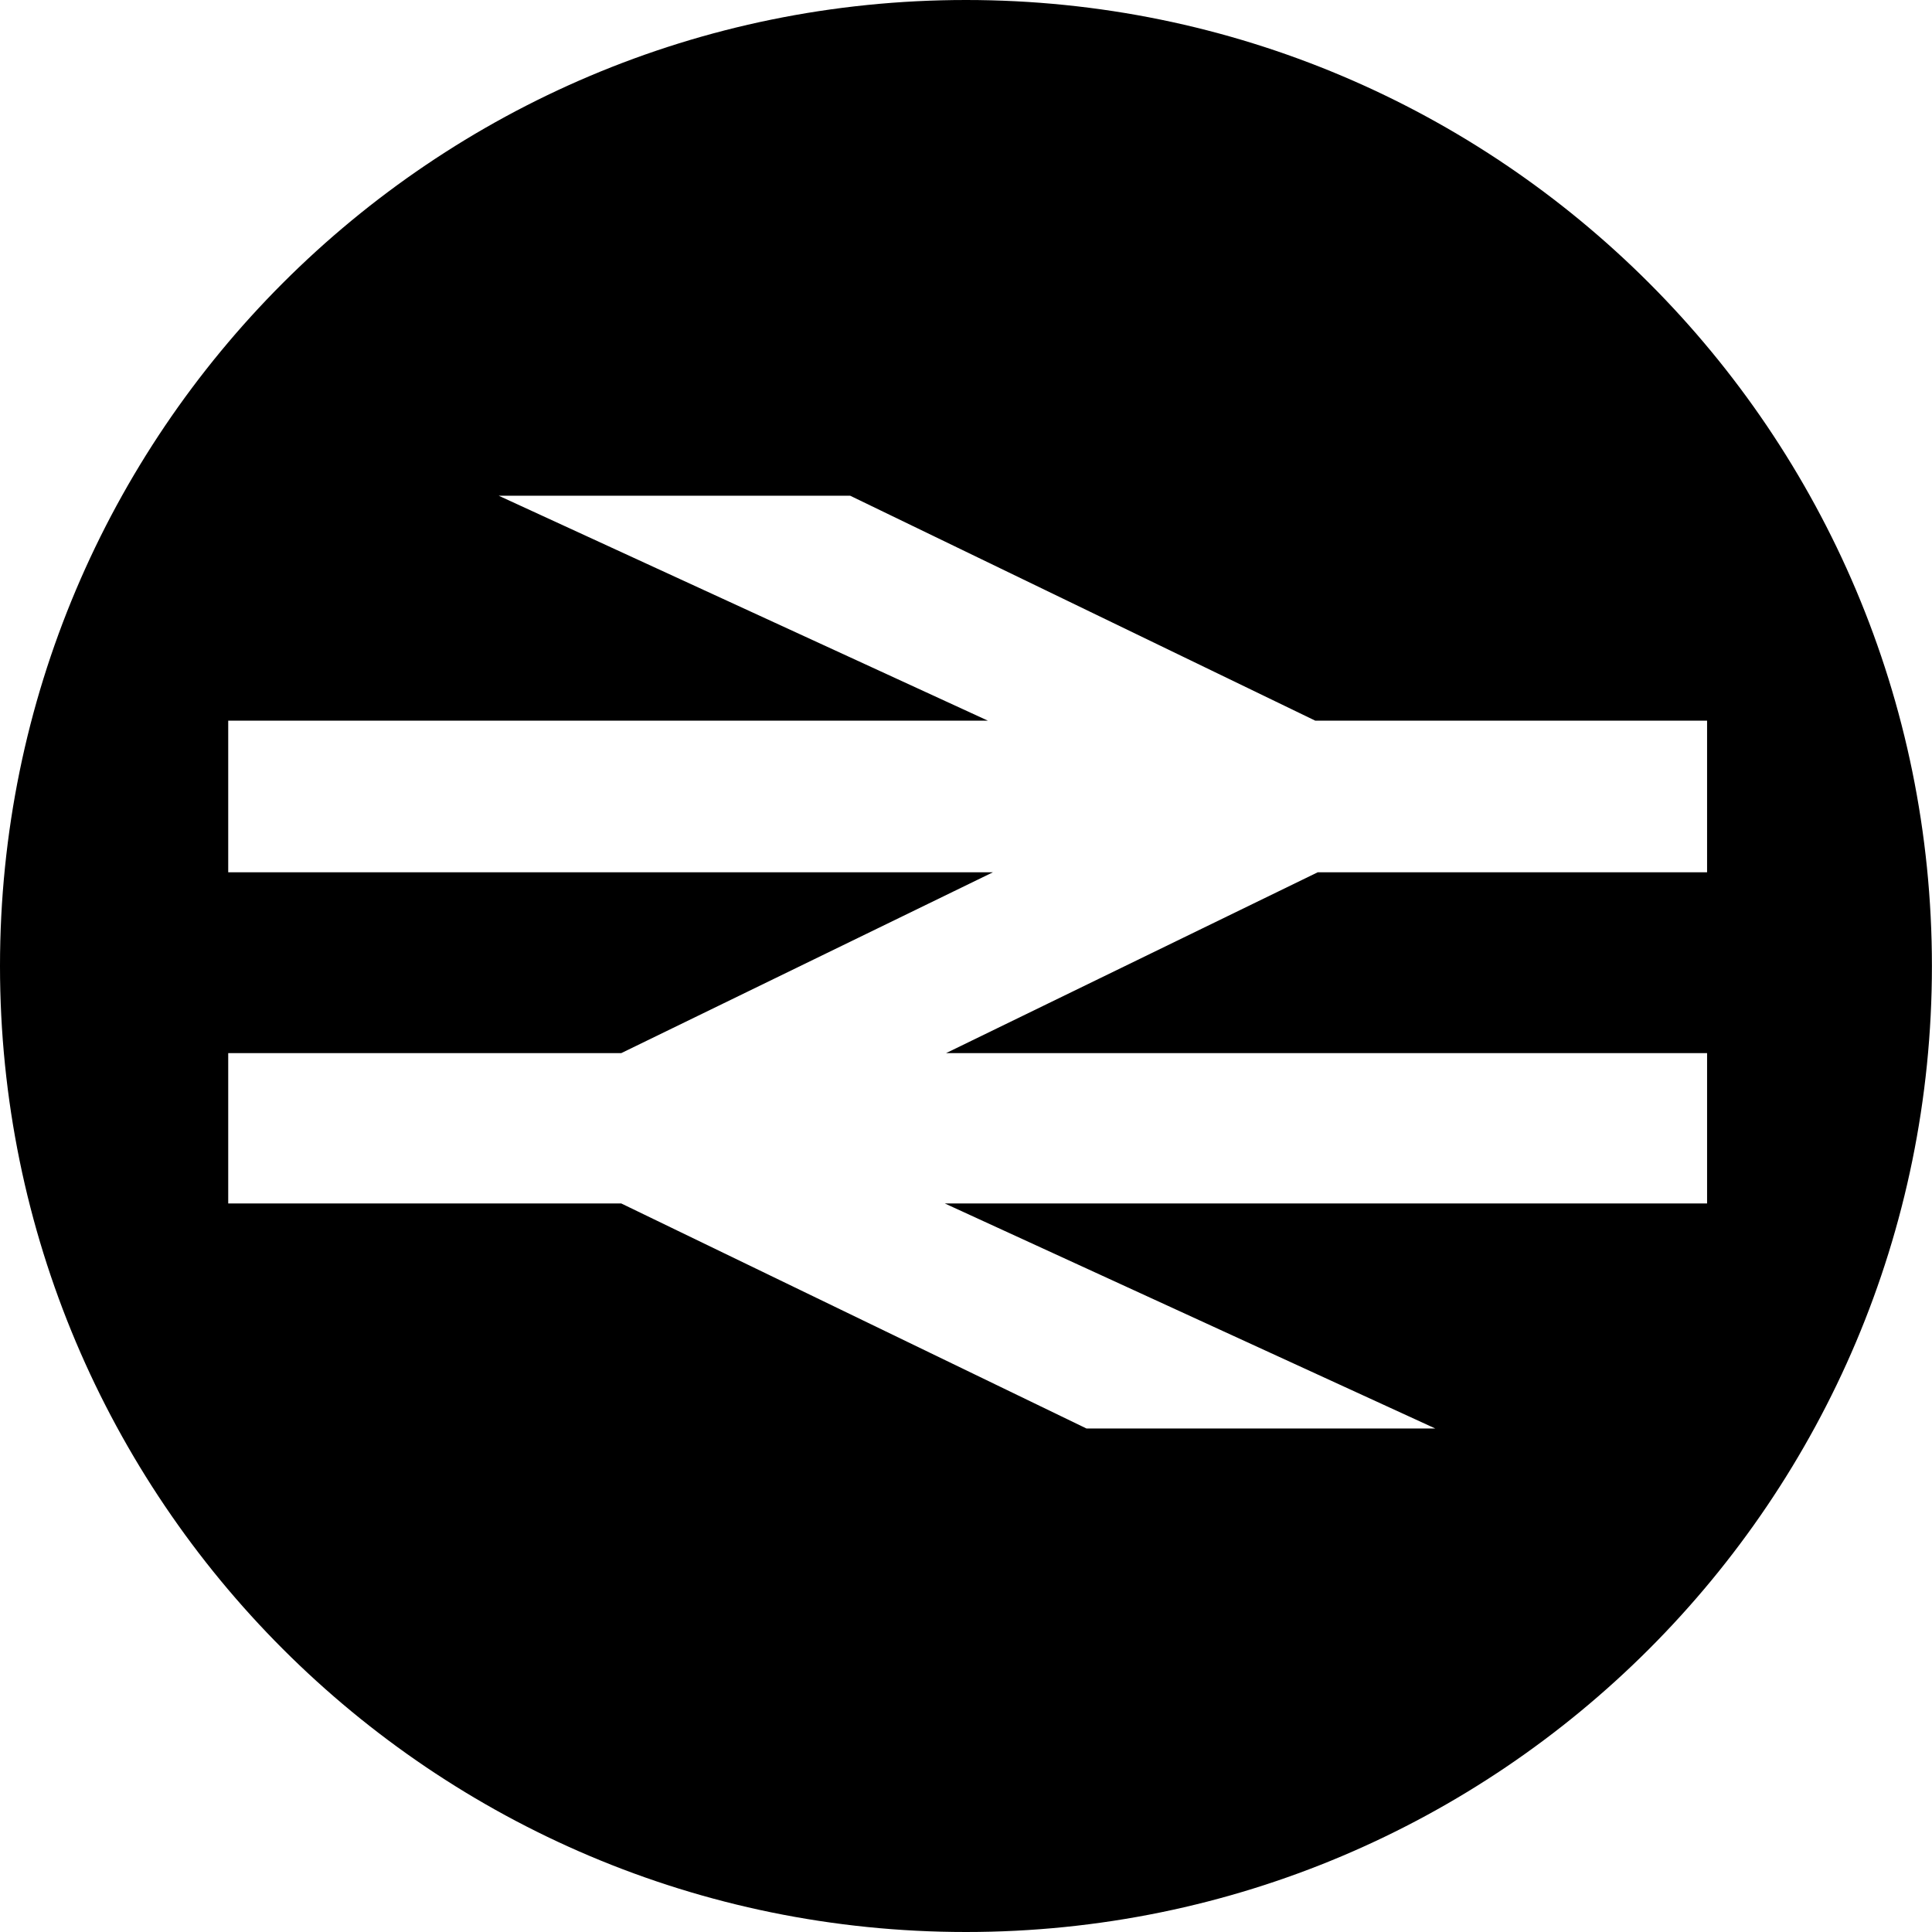
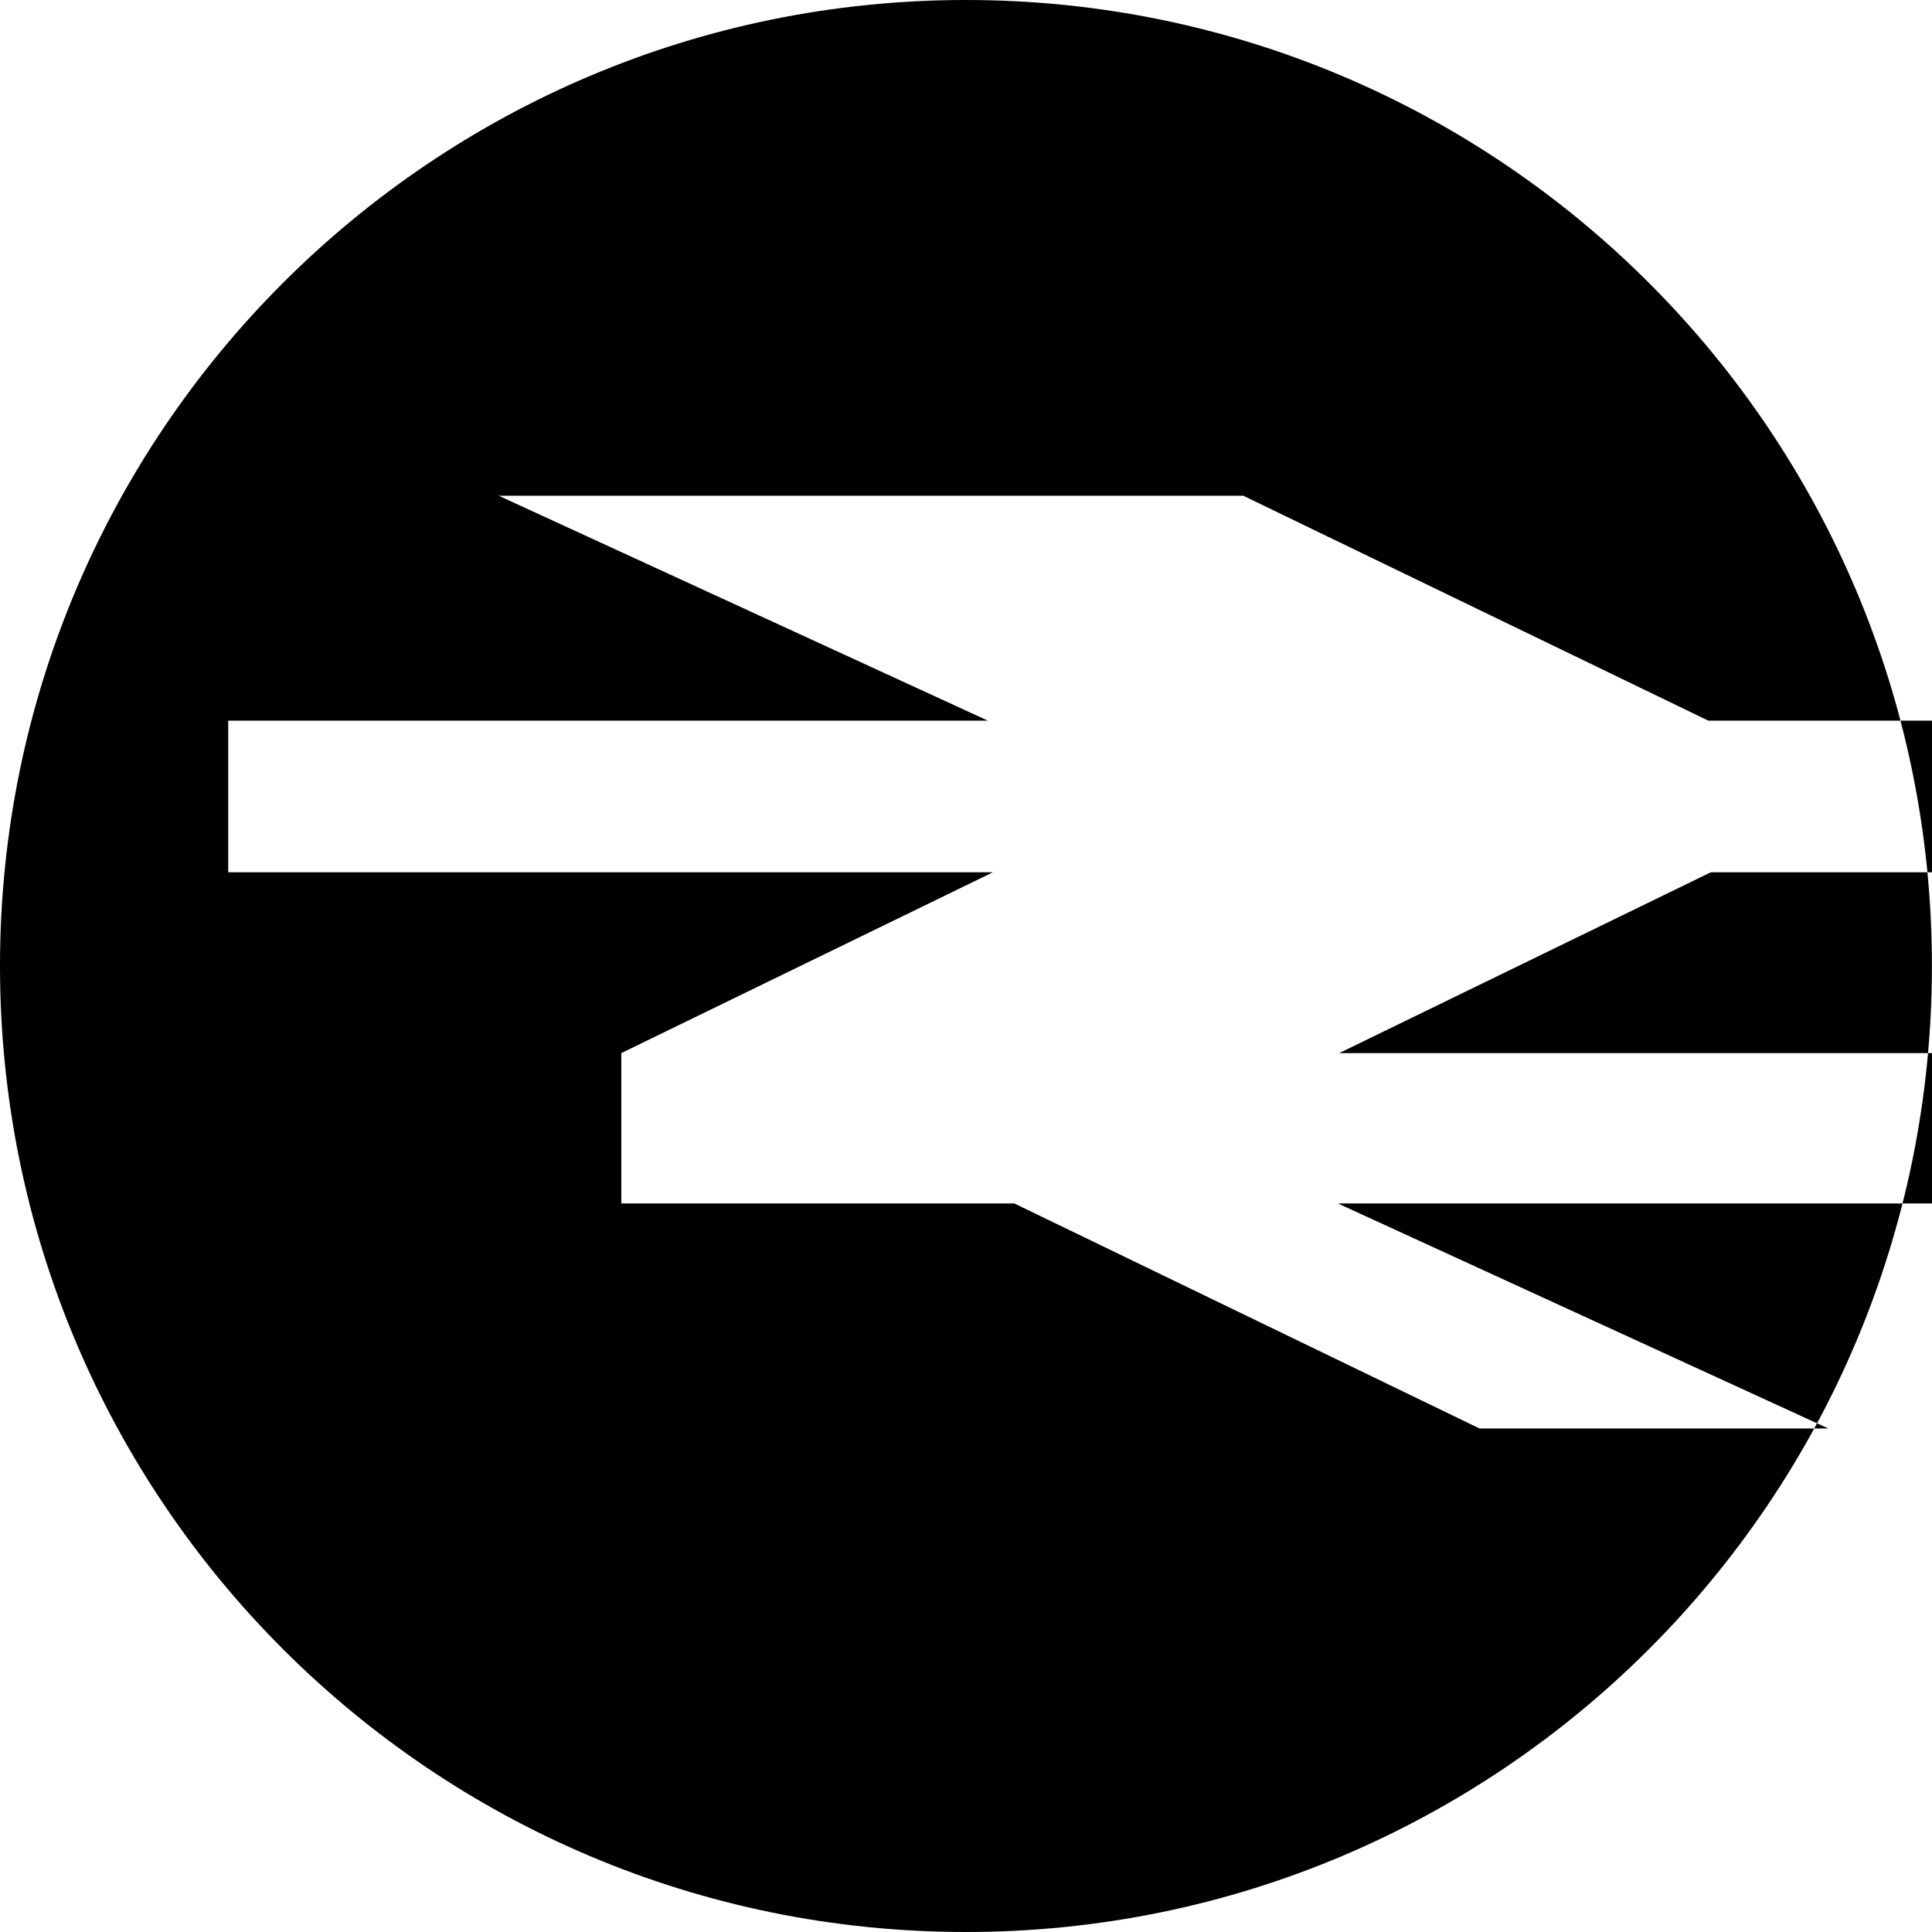
<svg xmlns="http://www.w3.org/2000/svg" fill="#000" role="img" viewBox="0 0 24 24">
  <title>National Rail</title>
-   <path d="M0 12C0 5.373 5.372 0 12 0c6.627 0 11.999 5.373 11.999 12 0 6.628-5.372 12-11.999 12-6.628 0-12-5.372-12-12Zm6.195-5.842 6.076 2.794H2.835v1.884h9.499l-4.616 2.246H2.835v1.868h4.883l5.778 2.795h4.333l-6.092-2.795h9.469v-1.868h-9.453l4.616-2.246h4.837V8.952h-4.868l-5.777-2.794H6.195" />
+   <path d="M0 12C0 5.373 5.372 0 12 0c6.627 0 11.999 5.373 11.999 12 0 6.628-5.372 12-11.999 12-6.628 0-12-5.372-12-12Zm6.195-5.842 6.076 2.794H2.835v1.884h9.499l-4.616 2.246v1.868h4.883l5.778 2.795h4.333l-6.092-2.795h9.469v-1.868h-9.453l4.616-2.246h4.837V8.952h-4.868l-5.777-2.794H6.195" />
</svg>